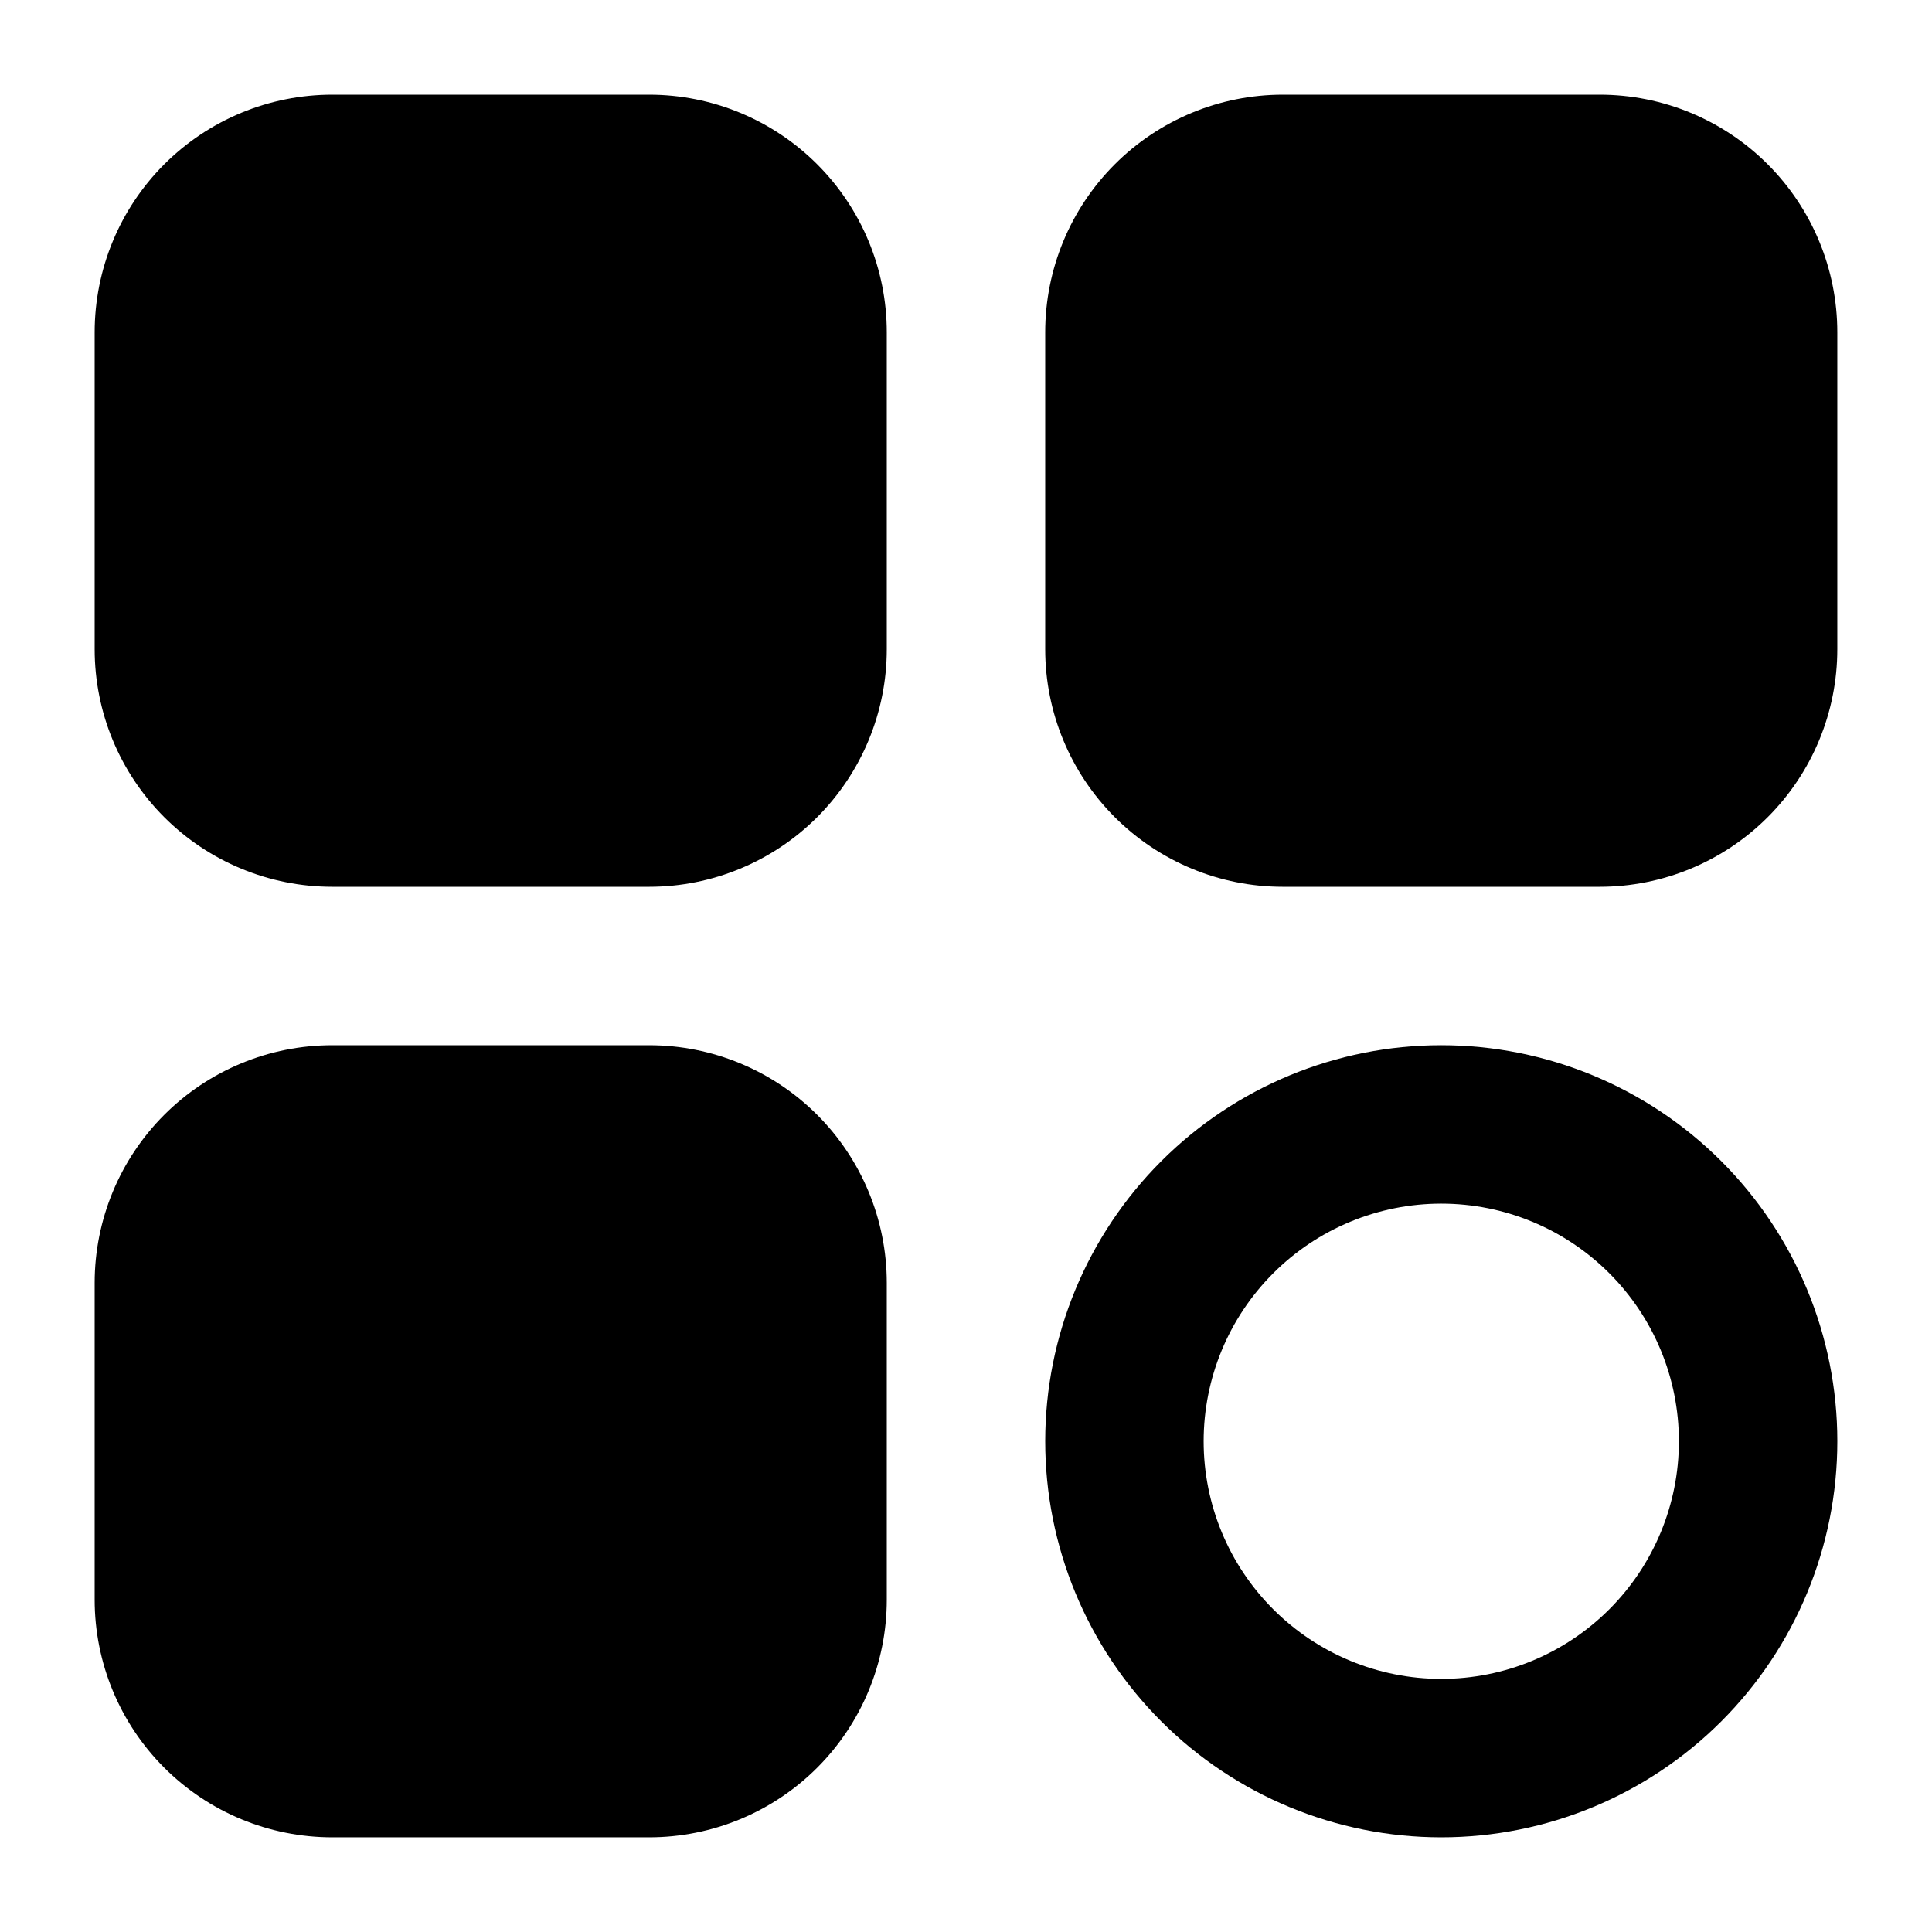
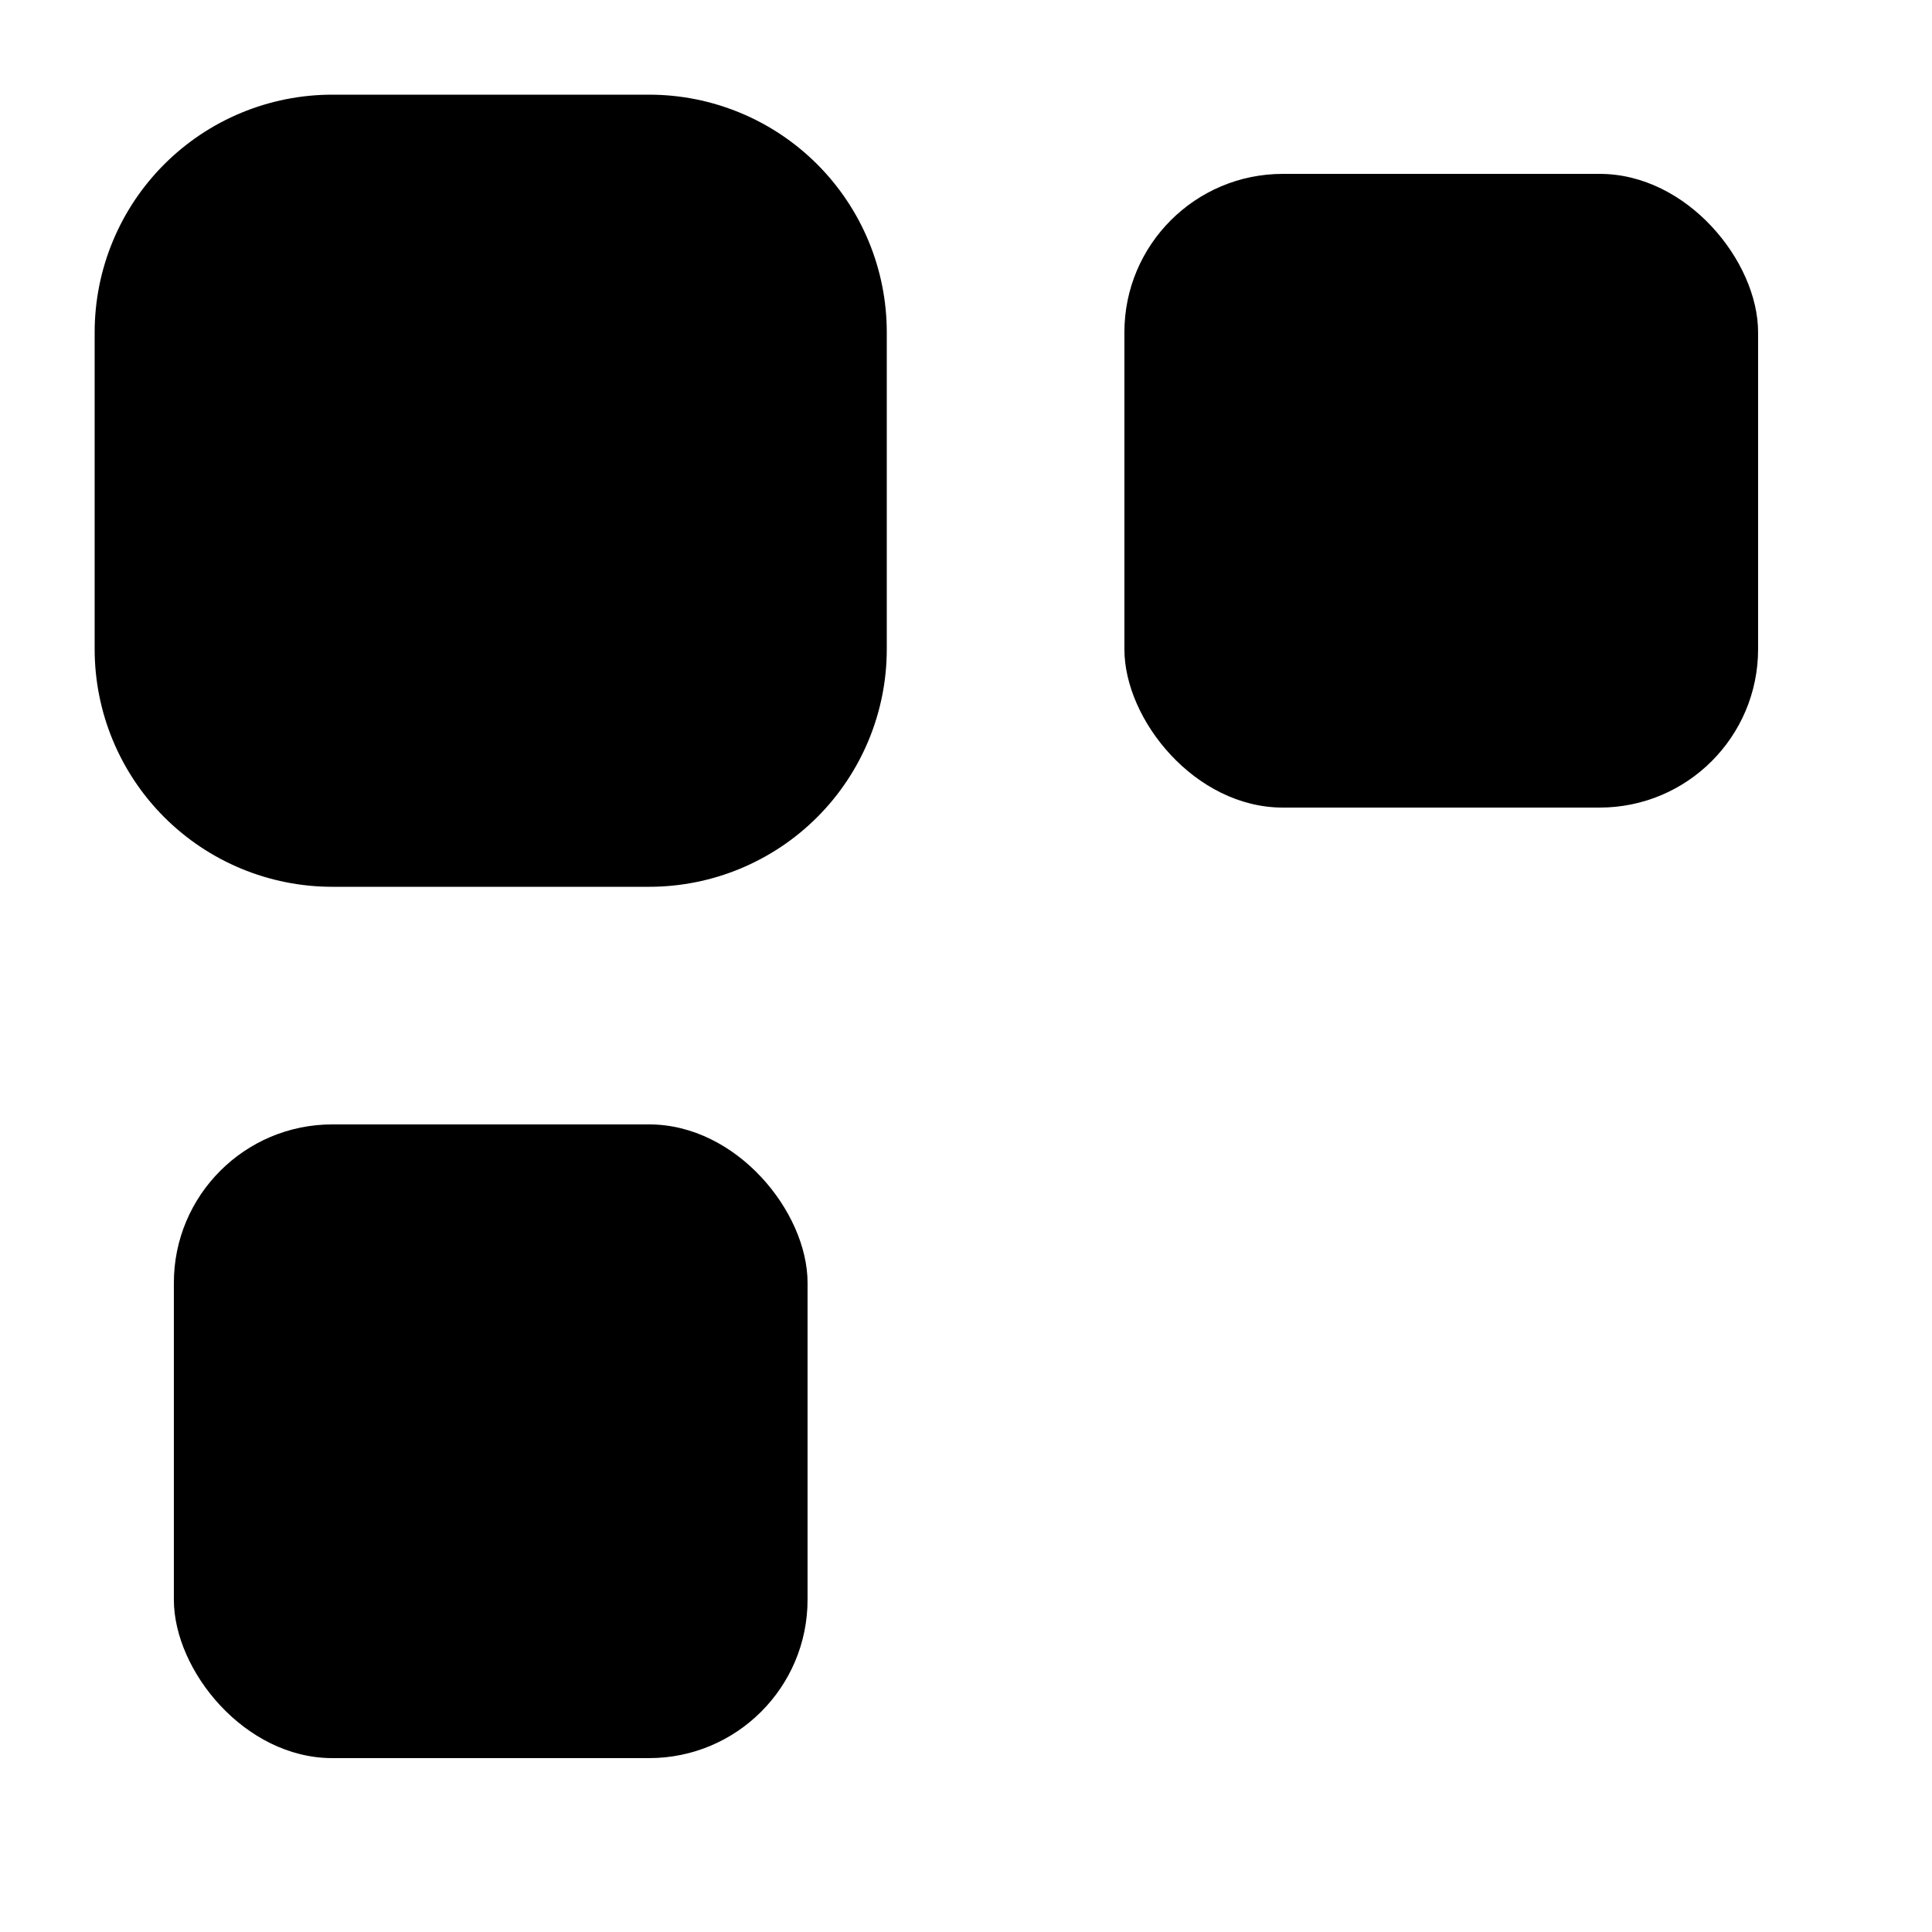
<svg xmlns="http://www.w3.org/2000/svg" fill="#000000" width="800px" height="800px" version="1.1" viewBox="144 144 512 512">
  <g>
    <path d="m316.03 379.01h-83.969c-16.703 0-32.723-6.637-44.531-18.445-11.809-11.812-18.445-27.828-18.445-44.531v-83.969c0-16.703 6.637-32.723 18.445-44.531s27.828-18.445 44.531-18.445h83.969c16.703 0 32.719 6.637 44.531 18.445 11.809 11.809 18.445 27.828 18.445 44.531v83.969c0 16.703-6.637 32.719-18.445 44.531-11.812 11.809-27.828 18.445-44.531 18.445zm-83.969-167.94c-5.566 0-10.906 2.211-14.844 6.148s-6.148 9.277-6.148 14.844v83.969c0 5.566 2.211 10.906 6.148 14.844s9.277 6.148 14.844 6.148h83.969c5.566 0 10.906-2.211 14.844-6.148s6.148-9.277 6.148-14.844v-83.969c0-5.566-2.211-10.906-6.148-14.844s-9.277-6.148-14.844-6.148z" />
-     <path d="m567.93 379.01h-83.969c-16.699 0-32.719-6.637-44.527-18.445-11.812-11.812-18.445-27.828-18.445-44.531v-83.969c0-16.703 6.633-32.723 18.445-44.531 11.809-11.809 27.828-18.445 44.527-18.445h83.969c16.703 0 32.723 6.637 44.531 18.445 11.812 11.809 18.445 27.828 18.445 44.531v83.969c0 16.703-6.633 32.719-18.445 44.531-11.809 11.809-27.828 18.445-44.531 18.445zm-83.969-167.94c-5.566 0-10.906 2.211-14.84 6.148-3.938 3.938-6.148 9.277-6.148 14.844v83.969c0 5.566 2.211 10.906 6.148 14.844 3.934 3.938 9.273 6.148 14.84 6.148h83.969c5.57 0 10.91-2.211 14.844-6.148 3.938-3.938 6.148-9.277 6.148-14.844v-83.969c0-5.566-2.211-10.906-6.148-14.844-3.934-3.938-9.273-6.148-14.844-6.148z" />
-     <path d="m316.03 630.91h-83.969c-16.703 0-32.723-6.633-44.531-18.445-11.809-11.809-18.445-27.828-18.445-44.531v-83.969c0-16.699 6.637-32.719 18.445-44.527 11.809-11.812 27.828-18.445 44.531-18.445h83.969c16.703 0 32.719 6.633 44.531 18.445 11.809 11.809 18.445 27.828 18.445 44.527v83.969c0 16.703-6.637 32.723-18.445 44.531-11.812 11.812-27.828 18.445-44.531 18.445zm-83.969-167.93c-5.566 0-10.906 2.211-14.844 6.148-3.938 3.934-6.148 9.273-6.148 14.84v83.969c0 5.57 2.211 10.91 6.148 14.844 3.938 3.938 9.277 6.148 14.844 6.148h83.969c5.566 0 10.906-2.211 14.844-6.148 3.938-3.934 6.148-9.273 6.148-14.844v-83.969c0-5.566-2.211-10.906-6.148-14.84-3.938-3.938-9.277-6.148-14.844-6.148z" />
-     <path d="m525.95 630.91c-27.836 0-54.531-11.059-74.215-30.742-19.684-19.684-30.742-46.379-30.742-74.219 0-27.836 11.059-54.531 30.742-74.215s46.379-30.742 74.215-30.742c27.84 0 54.535 11.059 74.219 30.742 19.684 19.684 30.742 46.379 30.742 74.215 0 27.84-11.059 54.535-30.742 74.219-19.684 19.684-46.379 30.742-74.219 30.742zm0-167.94v0.004c-16.699 0-32.719 6.633-44.527 18.445-11.812 11.809-18.445 27.828-18.445 44.527 0 16.703 6.633 32.723 18.445 44.531 11.809 11.812 27.828 18.445 44.527 18.445 16.703 0 32.723-6.633 44.531-18.445 11.812-11.809 18.445-27.828 18.445-44.531 0-16.699-6.633-32.719-18.445-44.527-11.809-11.812-27.828-18.445-44.531-18.445z" />
    <path d="m232.06 190.08h83.969c23.188 0 41.984 23.188 41.984 41.984v83.969c0 23.188-18.797 41.984-41.984 41.984h-83.969c-23.188 0-41.984-23.188-41.984-41.984v-83.969c0-23.188 18.797-41.984 41.984-41.984z" />
    <path d="m483.96 190.08h83.969c23.188 0 41.984 23.188 41.984 41.984v83.969c0 23.188-18.797 41.984-41.984 41.984h-83.969c-23.188 0-41.984-23.188-41.984-41.984v-83.969c0-23.188 18.797-41.984 41.984-41.984z" />
    <path d="m232.06 441.98h83.969c23.188 0 41.984 23.188 41.984 41.984v83.969c0 23.188-18.797 41.984-41.984 41.984h-83.969c-23.188 0-41.984-23.188-41.984-41.984v-83.969c0-23.188 18.797-41.984 41.984-41.984z" />
  </g>
</svg>